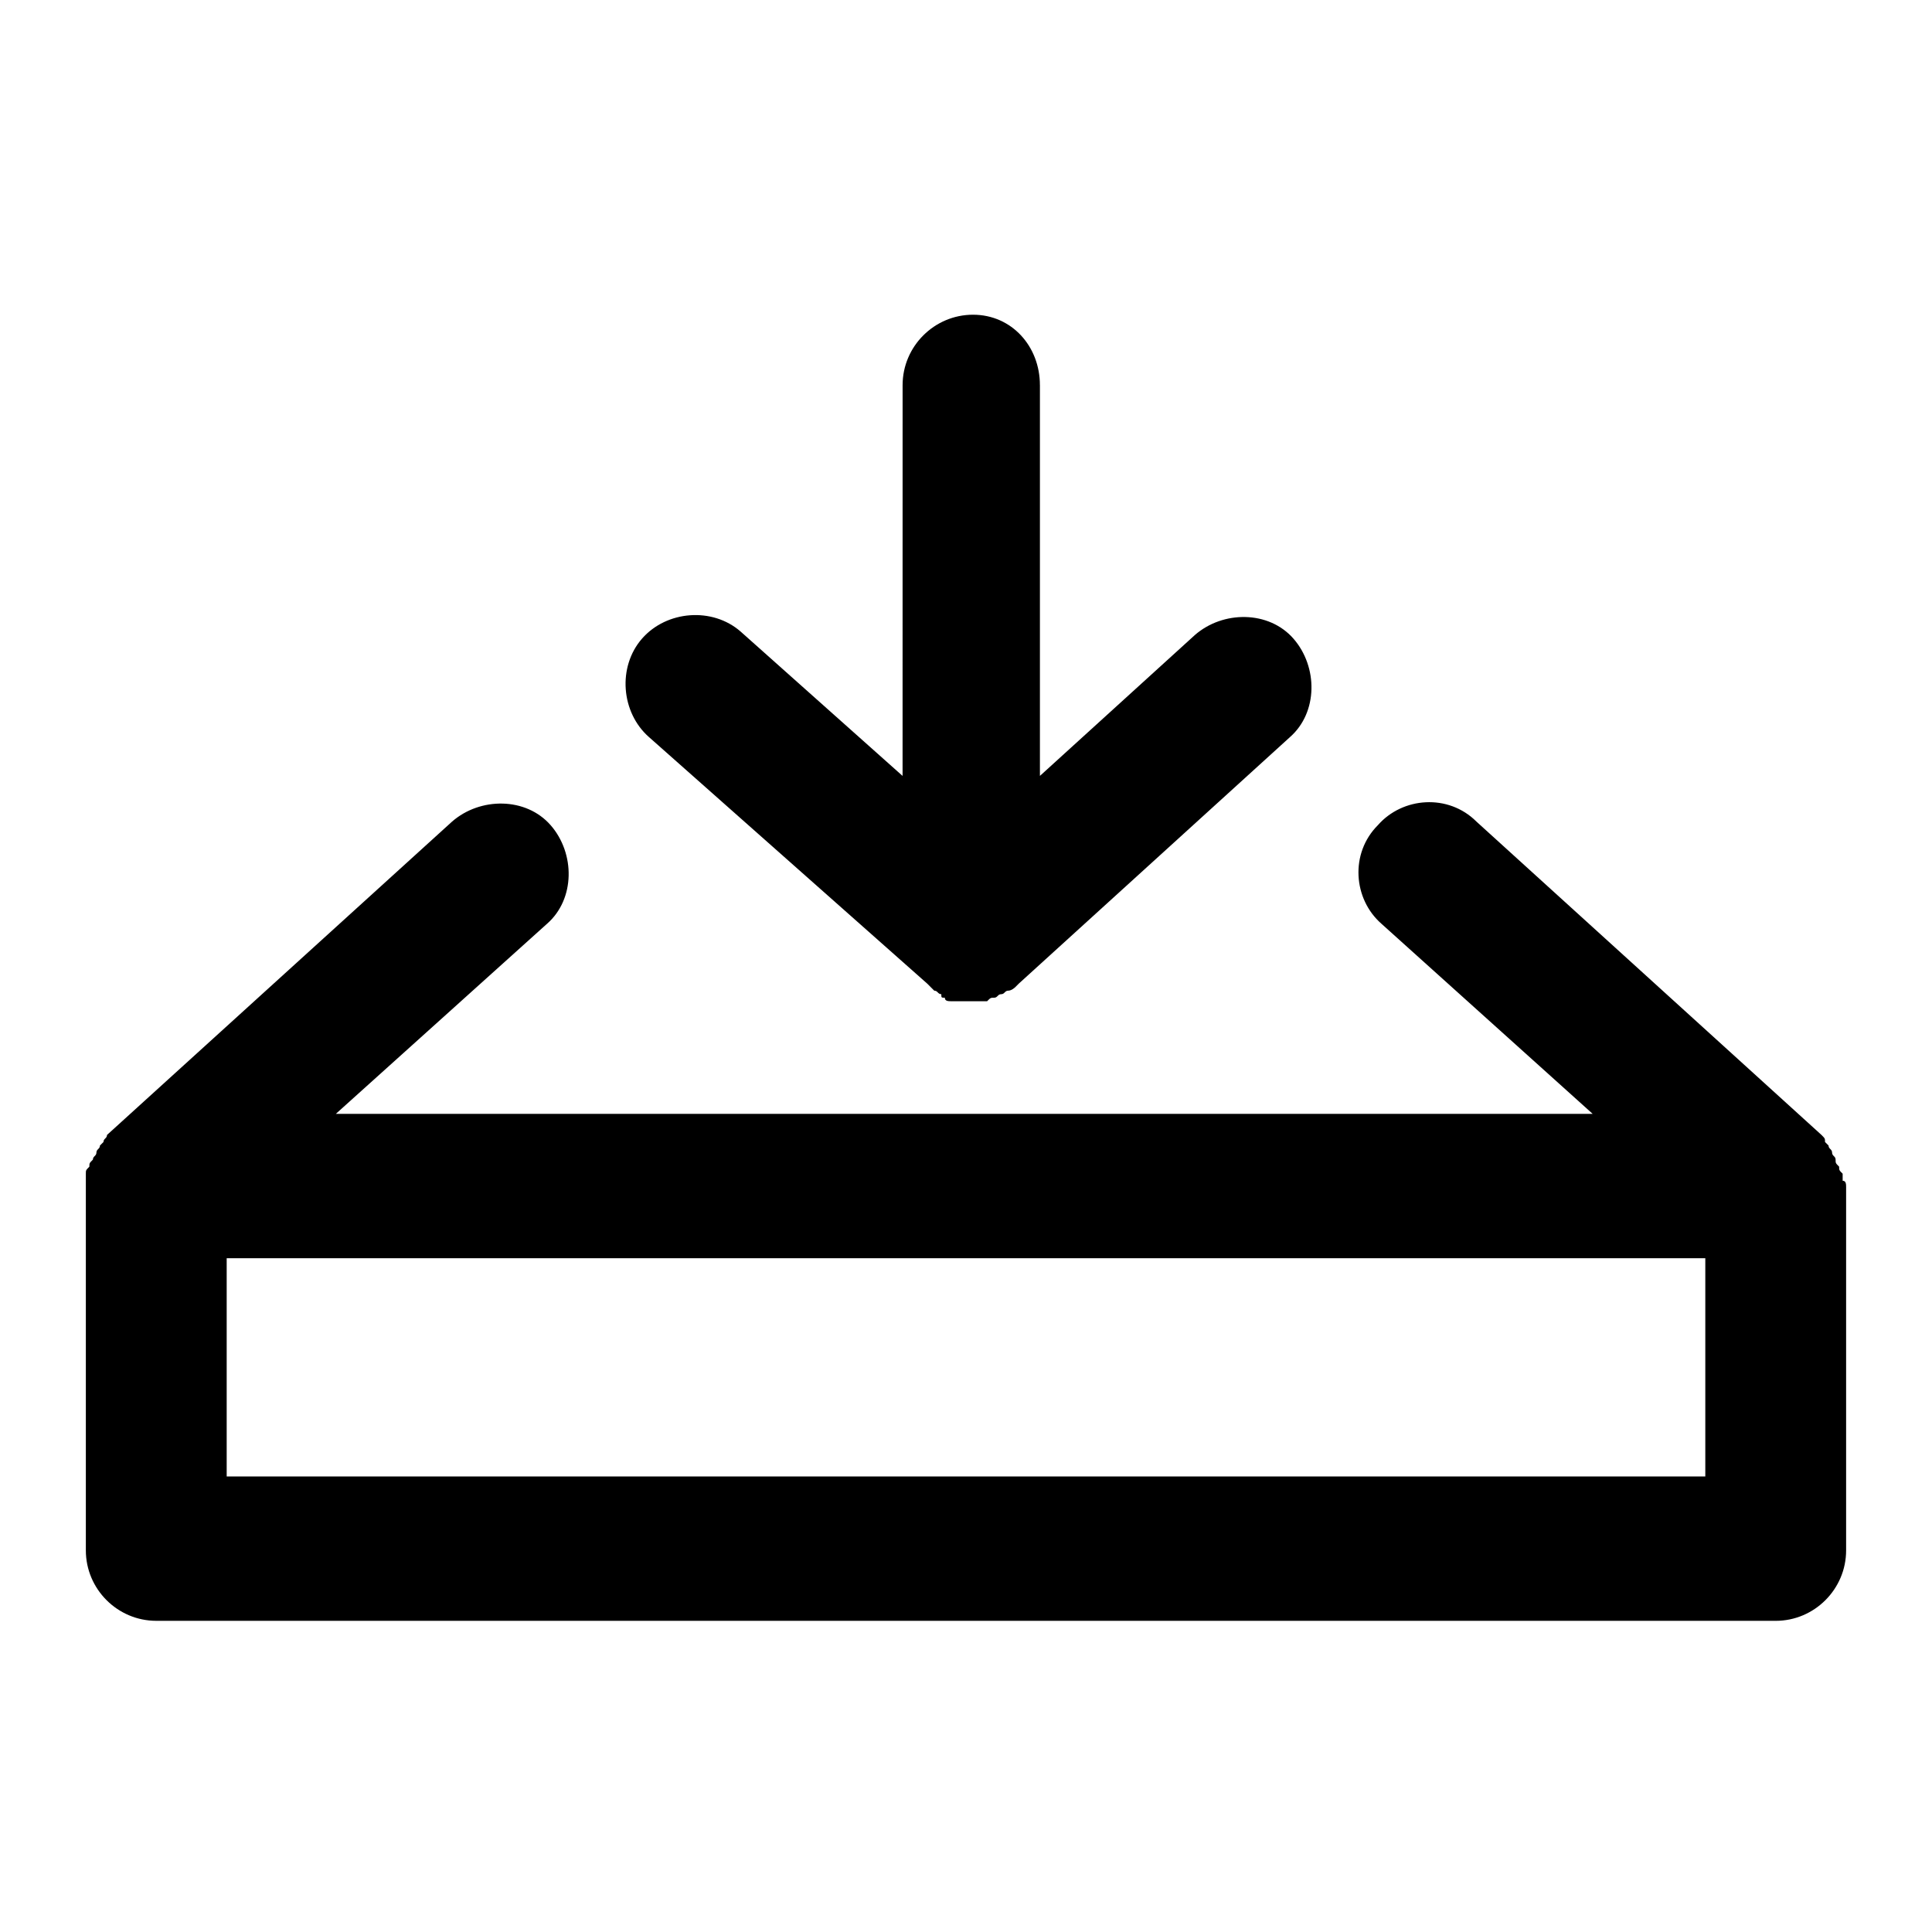
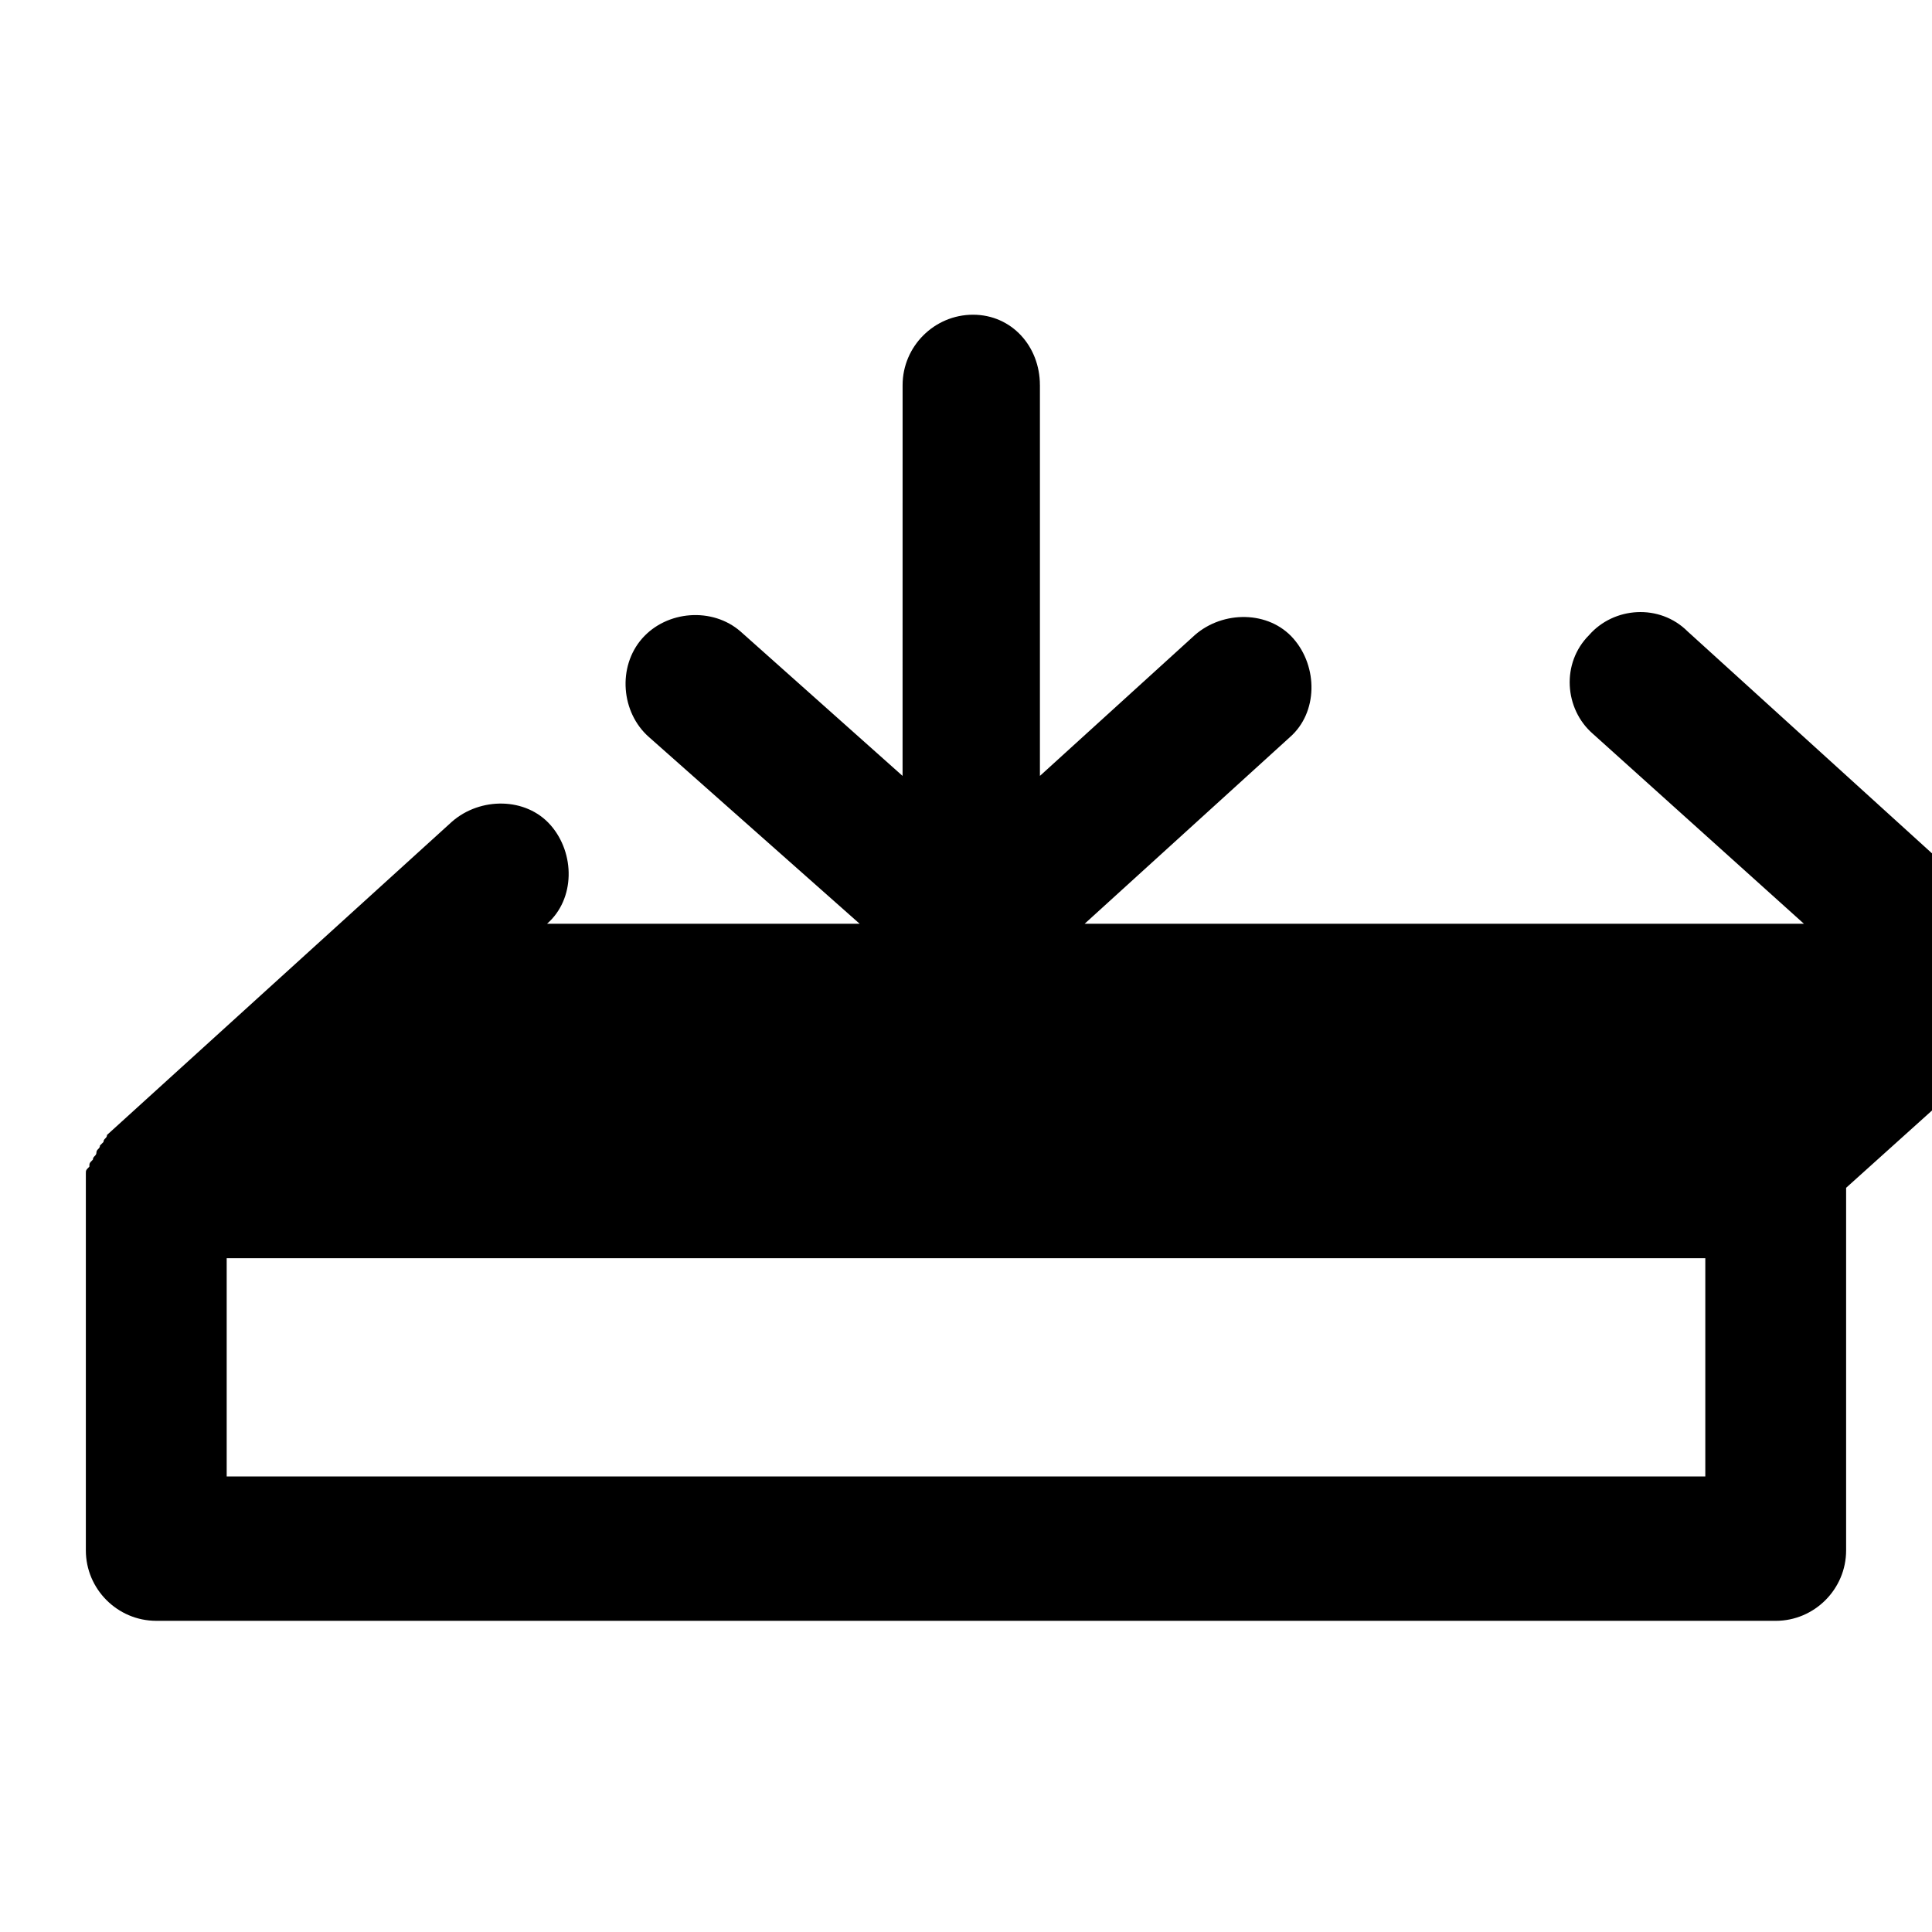
<svg xmlns="http://www.w3.org/2000/svg" fill="#000000" width="800px" height="800px" version="1.1" viewBox="144 144 512 512">
-   <path d="m419.59 246.06v103.56l41.051-37.32c7.465-6.531 19.594-6.531 26.125 0.934s6.531 19.594-0.934 26.125l-71.84 65.309-0.934 0.934s-0.934 0.934-1.867 0.934-0.934 0.934-1.867 0.934c-0.934 0-0.934 0.934-1.867 0.934-0.934 0-0.934 0-1.867 0.934h-0.934-3.731-3.731-0.934c-0.934 0-1.867 0-1.867-0.934-0.934 0-0.934 0-0.934-0.934-0.934 0-0.934-0.934-1.867-0.934l-1.867-1.867-73.707-65.309c-7.465-6.531-8.398-18.66-1.867-26.125s18.66-8.398 26.125-1.867l42.918 38.254 0.008-103.56c0-10.262 8.398-18.66 18.66-18.66 10.266 0 17.727 8.395 17.727 18.66zm213.65 212.72v96.098c0 10.262-8.398 18.66-18.66 18.66l-429.17-0.004c-10.262 0-18.66-8.398-18.66-18.66v-96.094-1.867-1.867c0-0.934 0-0.934 0.934-1.867 0-0.934 0-0.934 0.934-1.867 0-0.934 0.934-0.934 0.934-1.867s0.934-0.934 0.934-1.867l0.934-0.934c0-0.934 0.934-0.934 0.934-1.867l91.434-83.035c7.465-6.531 19.594-6.531 26.125 0.934s6.531 19.594-0.934 26.125l-55.98 50.383h333.07l-55.98-50.383c-7.465-6.531-8.398-18.66-0.934-26.125 6.531-7.465 18.66-8.398 26.125-0.934l91.434 83.035c0.934 0.934 0.934 0.934 0.934 1.867l0.934 0.934c0 0.934 0.934 0.934 0.934 1.867s0.934 0.934 0.934 1.867 0 0.934 0.934 1.867c0 0.934 0 0.934 0.934 1.867v1.867c0.922 0 0.922 0.934 0.922 1.867zm-37.316 18.66h-391.85v57.844h391.85z" />
+   <path d="m419.59 246.06v103.56l41.051-37.32c7.465-6.531 19.594-6.531 26.125 0.934s6.531 19.594-0.934 26.125l-71.84 65.309-0.934 0.934s-0.934 0.934-1.867 0.934-0.934 0.934-1.867 0.934c-0.934 0-0.934 0.934-1.867 0.934-0.934 0-0.934 0-1.867 0.934h-0.934-3.731-3.731-0.934c-0.934 0-1.867 0-1.867-0.934-0.934 0-0.934 0-0.934-0.934-0.934 0-0.934-0.934-1.867-0.934l-1.867-1.867-73.707-65.309c-7.465-6.531-8.398-18.66-1.867-26.125s18.66-8.398 26.125-1.867l42.918 38.254 0.008-103.56c0-10.262 8.398-18.66 18.66-18.66 10.266 0 17.727 8.395 17.727 18.66zm213.65 212.72v96.098c0 10.262-8.398 18.66-18.66 18.66l-429.17-0.004c-10.262 0-18.66-8.398-18.66-18.66v-96.094-1.867-1.867c0-0.934 0-0.934 0.934-1.867 0-0.934 0-0.934 0.934-1.867 0-0.934 0.934-0.934 0.934-1.867s0.934-0.934 0.934-1.867l0.934-0.934c0-0.934 0.934-0.934 0.934-1.867l91.434-83.035c7.465-6.531 19.594-6.531 26.125 0.934s6.531 19.594-0.934 26.125h333.07l-55.98-50.383c-7.465-6.531-8.398-18.66-0.934-26.125 6.531-7.465 18.66-8.398 26.125-0.934l91.434 83.035c0.934 0.934 0.934 0.934 0.934 1.867l0.934 0.934c0 0.934 0.934 0.934 0.934 1.867s0.934 0.934 0.934 1.867 0 0.934 0.934 1.867c0 0.934 0 0.934 0.934 1.867v1.867c0.922 0 0.922 0.934 0.922 1.867zm-37.316 18.66h-391.85v57.844h391.85z" />
</svg>